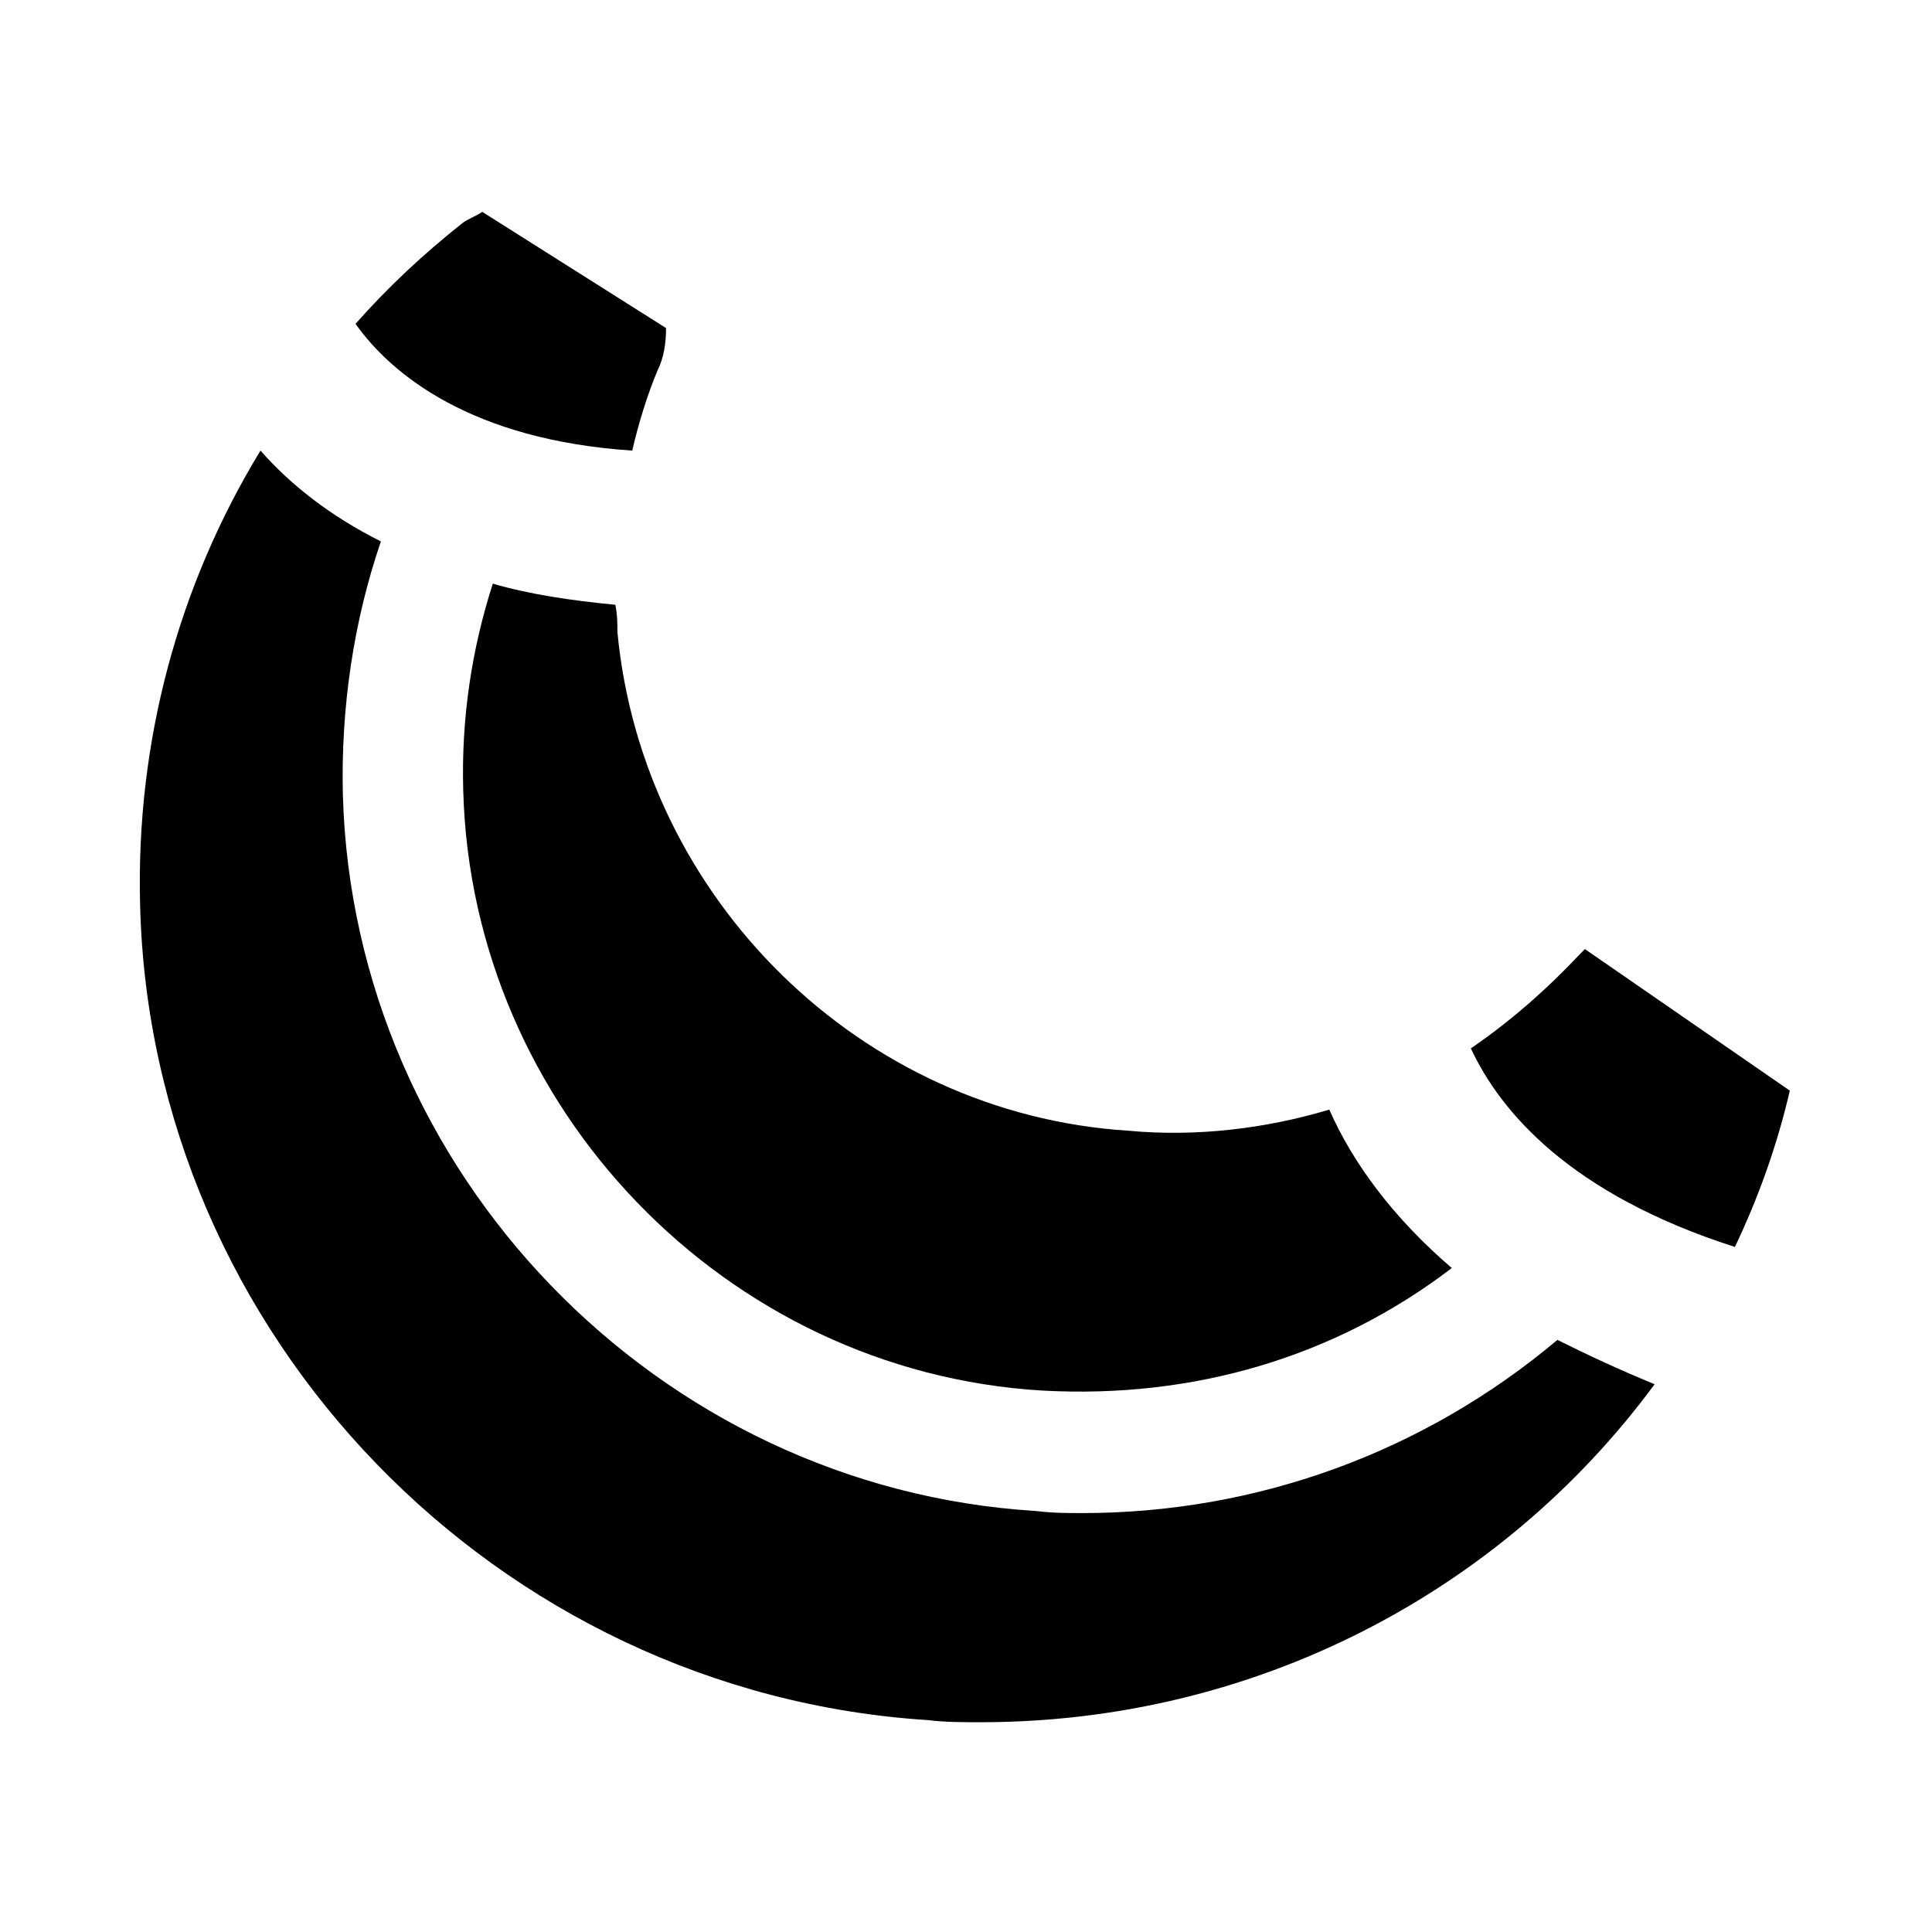
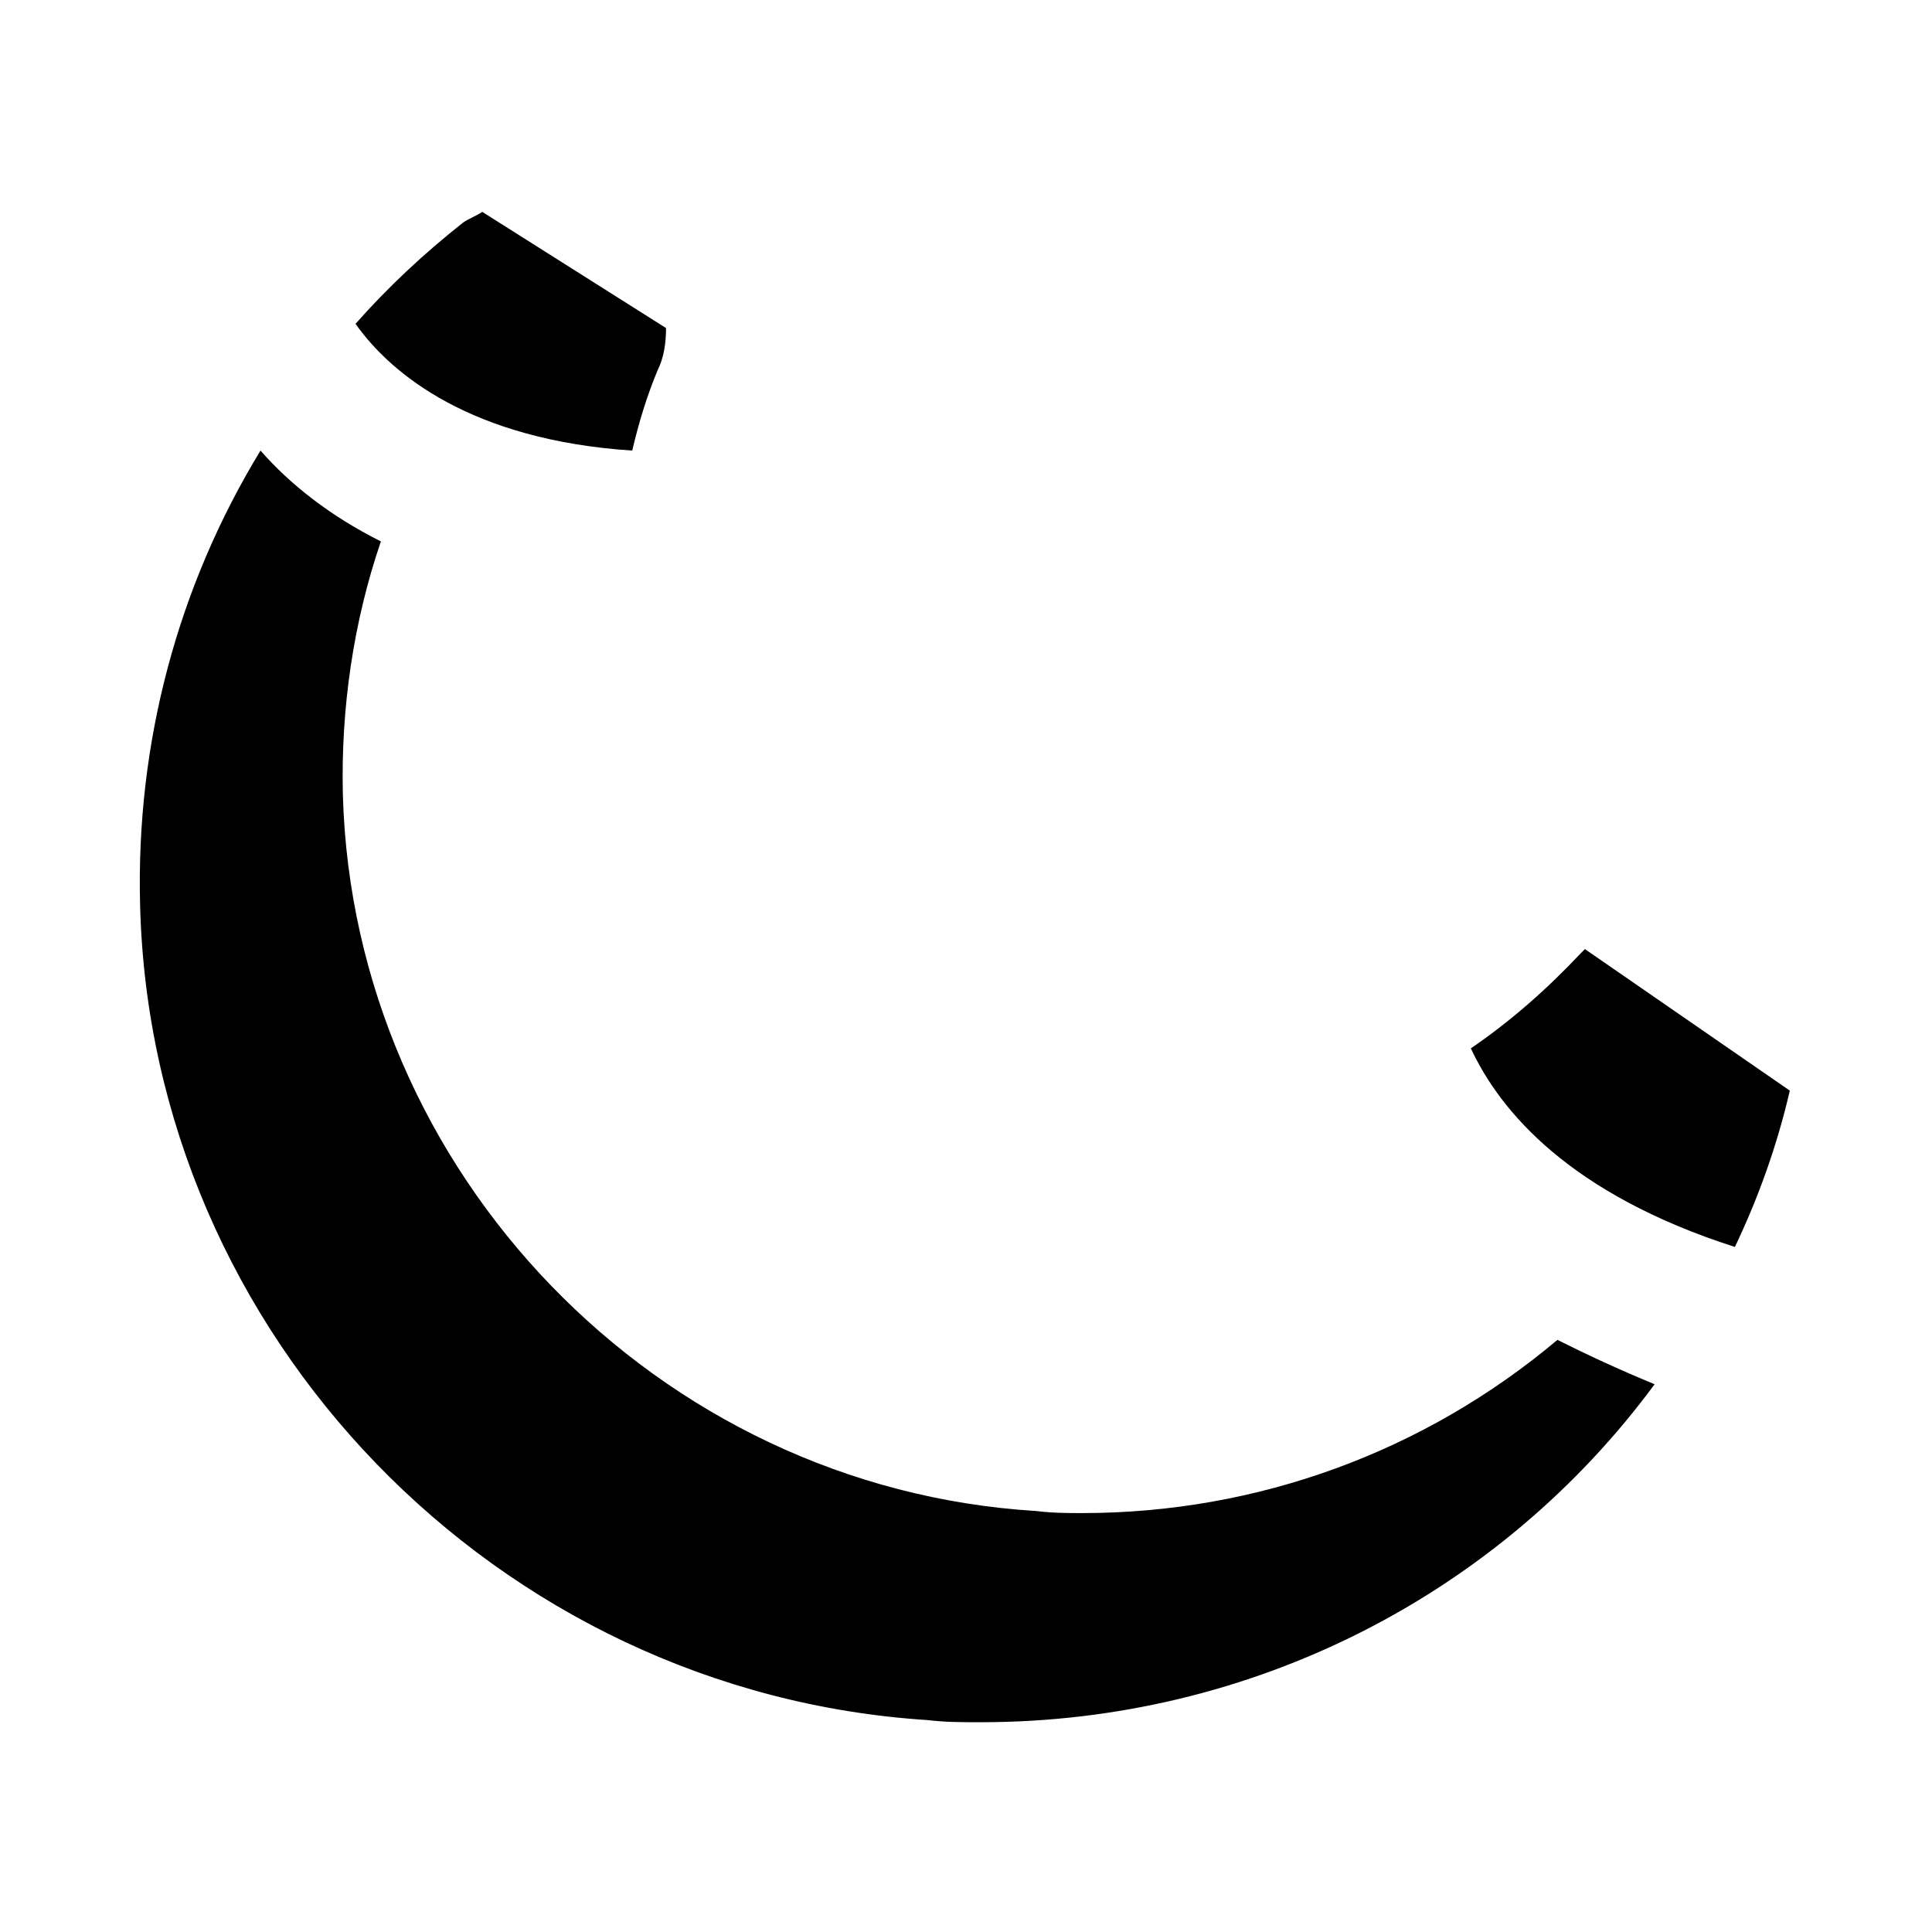
<svg xmlns="http://www.w3.org/2000/svg" fill="#000000" width="800px" height="800px" version="1.1" viewBox="144 144 512 512">
  <g>
-     <path d="m307.07 304.27c-11.754-1.121-22.953-2.801-32.469-5.598-5.598 17.352-8.398 35.828-7.836 54.859 2.238 83.969 69.414 153.94 153.38 158.98 40.305 2.238 77.812-8.957 108.6-32.469-15.676-13.434-26.309-27.988-32.469-41.984-16.793 5.039-35.266 7.277-53.18 5.598-71.094-4.477-128.75-61.574-135.47-132.11 0-2.238 0-4.477-0.559-7.277z" />
    <path d="m271.81 200.15c-1.68 1.121-3.359 1.68-5.039 2.801-10.637 8.398-20.152 17.352-28.551 26.871 9.516 13.434 30.789 30.789 73.332 33.586 1.68-7.277 3.918-14.555 6.719-21.273 1.68-3.359 2.238-7.277 2.238-11.195z" />
    <path d="m556.74 499.08c-35.266 29.668-79.488 45.902-125.95 45.902-3.918 0-7.836 0-12.316-0.559-100.2-6.156-180.81-89.566-183.61-189.77-0.559-22.953 2.801-45.902 10.078-67.176-13.434-6.719-24.07-15.113-31.906-24.07-21.832 35.828-33.031 77.25-31.91 120.36 2.801 114.2 94.605 208.8 208.8 216.08 4.477 0.559 8.957 0.559 13.996 0.559 72.211 0 137.71-34.148 178.57-89.566-9.52-3.918-17.914-7.836-25.754-11.754z" />
    <path d="m564.02 395.52-1.121 1.121c-8.957 9.516-18.473 17.914-29.109 25.191 7.836 16.793 26.309 38.625 69.973 52.621 6.156-12.875 11.195-26.871 14.555-41.426z" />
  </g>
</svg>